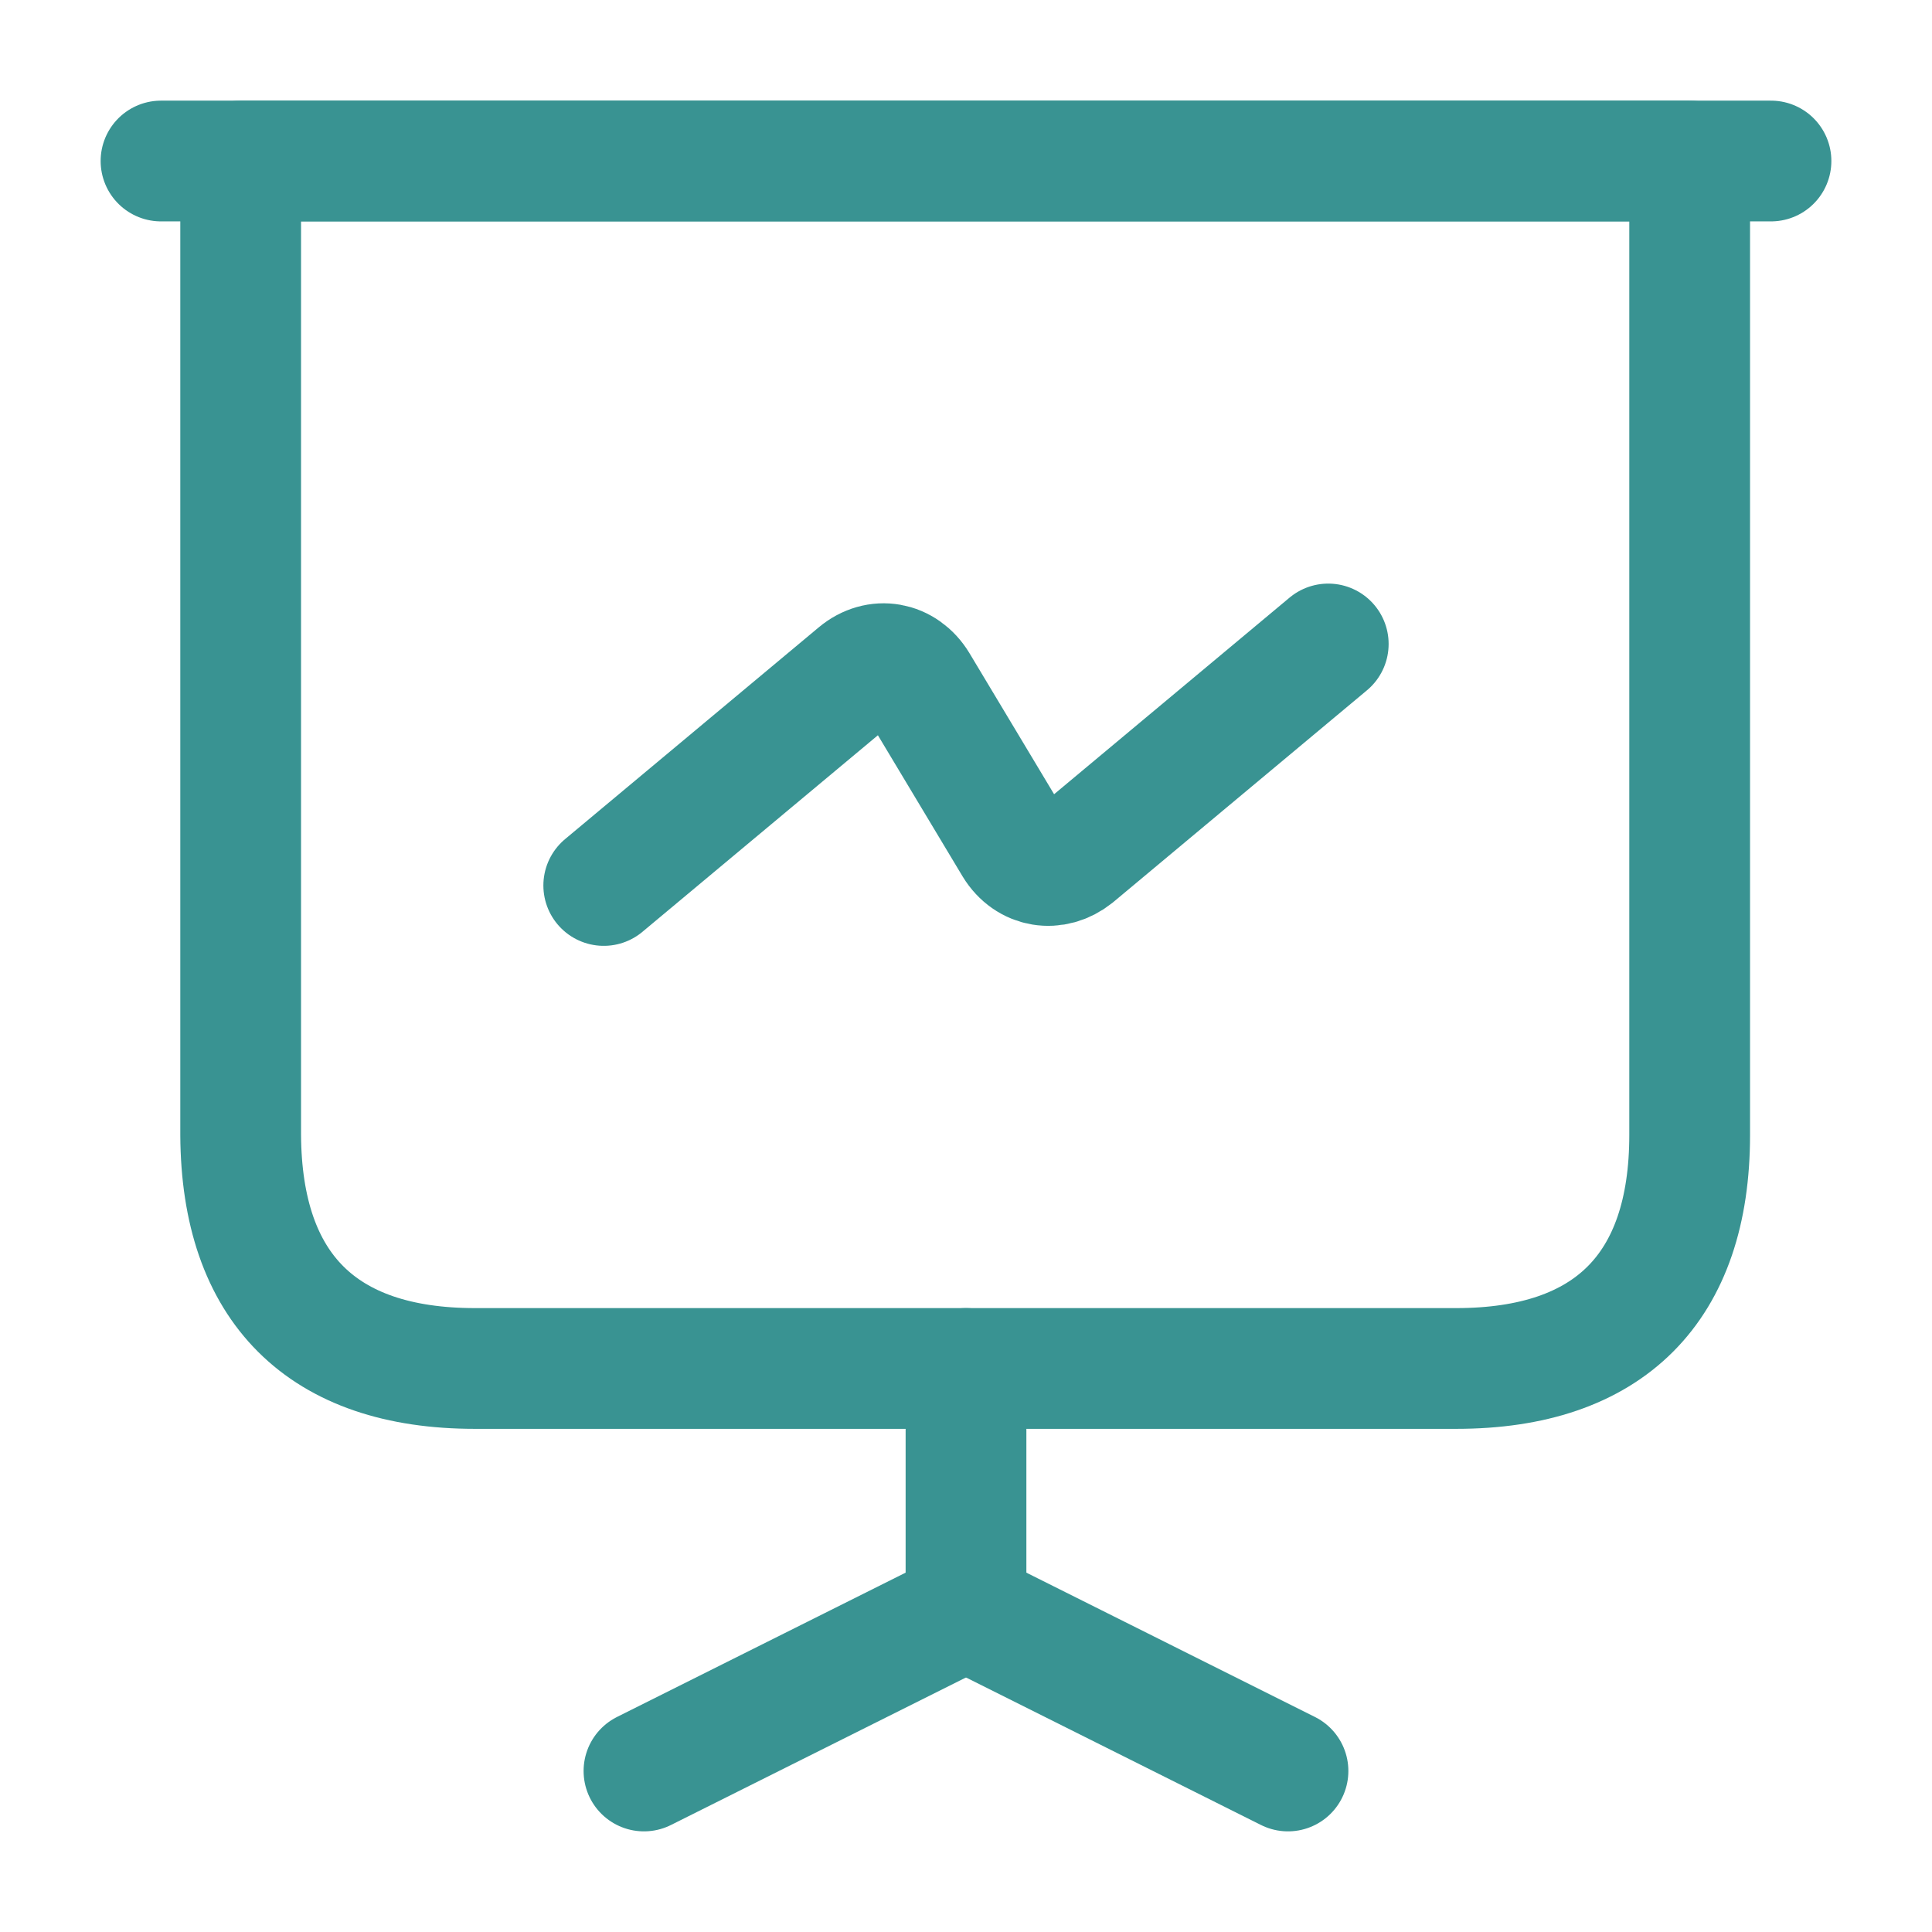
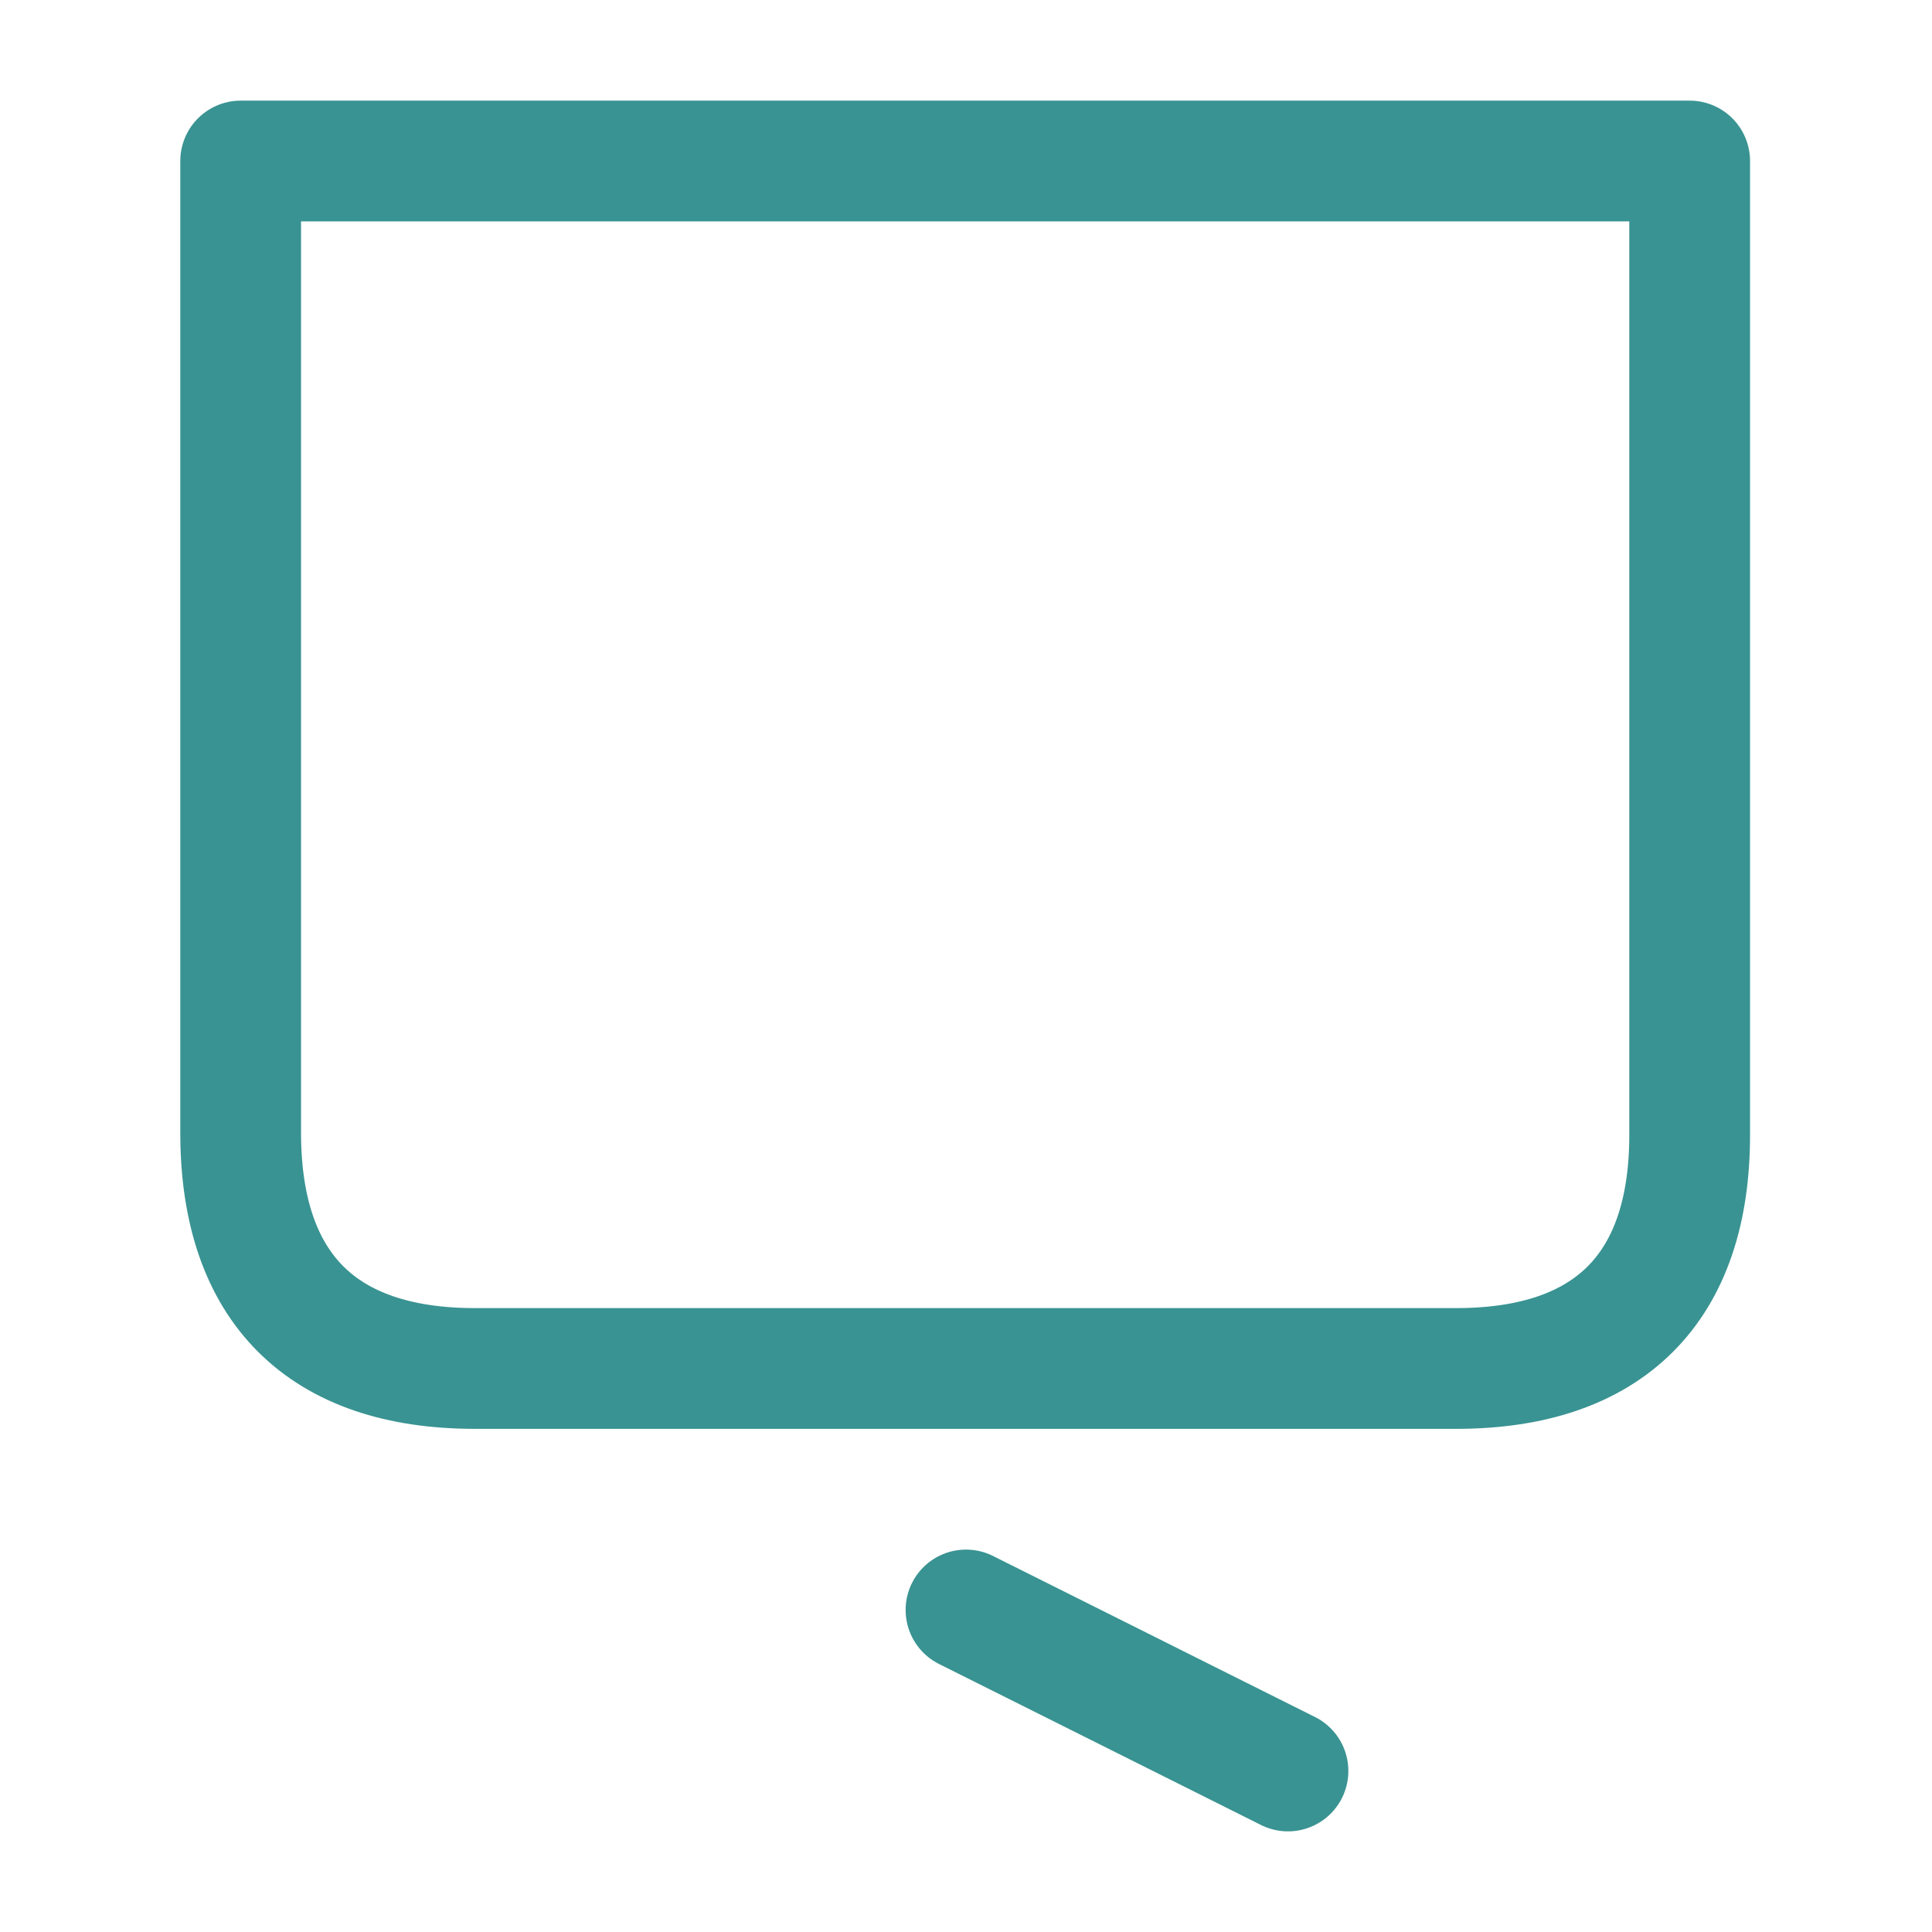
<svg xmlns="http://www.w3.org/2000/svg" width="44" height="44" viewBox="0 0 44 44" fill="none">
  <path d="M10.816 31.166H33.165C36.648 31.166 38.481 29.333 38.481 25.85V3.667H5.481V25.85C5.5 29.333 7.333 31.166 10.816 31.166Z" stroke="#399392" stroke-width="2.75" stroke-miterlimit="10" stroke-linecap="round" stroke-linejoin="round" />
-   <path d="M3.667 3.667H40.333" stroke="#399392" stroke-width="2.75" stroke-miterlimit="10" stroke-linecap="round" stroke-linejoin="round" />
-   <path d="M14.666 40.333L22 36.666V31.166" stroke="#399392" stroke-width="2.75" stroke-miterlimit="10" stroke-linecap="round" stroke-linejoin="round" />
  <path d="M29.333 40.333L22 36.666" stroke="#399392" stroke-width="2.75" stroke-miterlimit="10" stroke-linecap="round" stroke-linejoin="round" />
-   <path d="M13.75 20.166L19.525 15.345C19.983 14.96 20.588 15.07 20.9 15.583L23.1 19.25C23.412 19.763 24.017 19.855 24.475 19.488L30.25 14.666" stroke="#399392" stroke-width="2.75" stroke-miterlimit="10" stroke-linecap="round" stroke-linejoin="round" />
</svg>